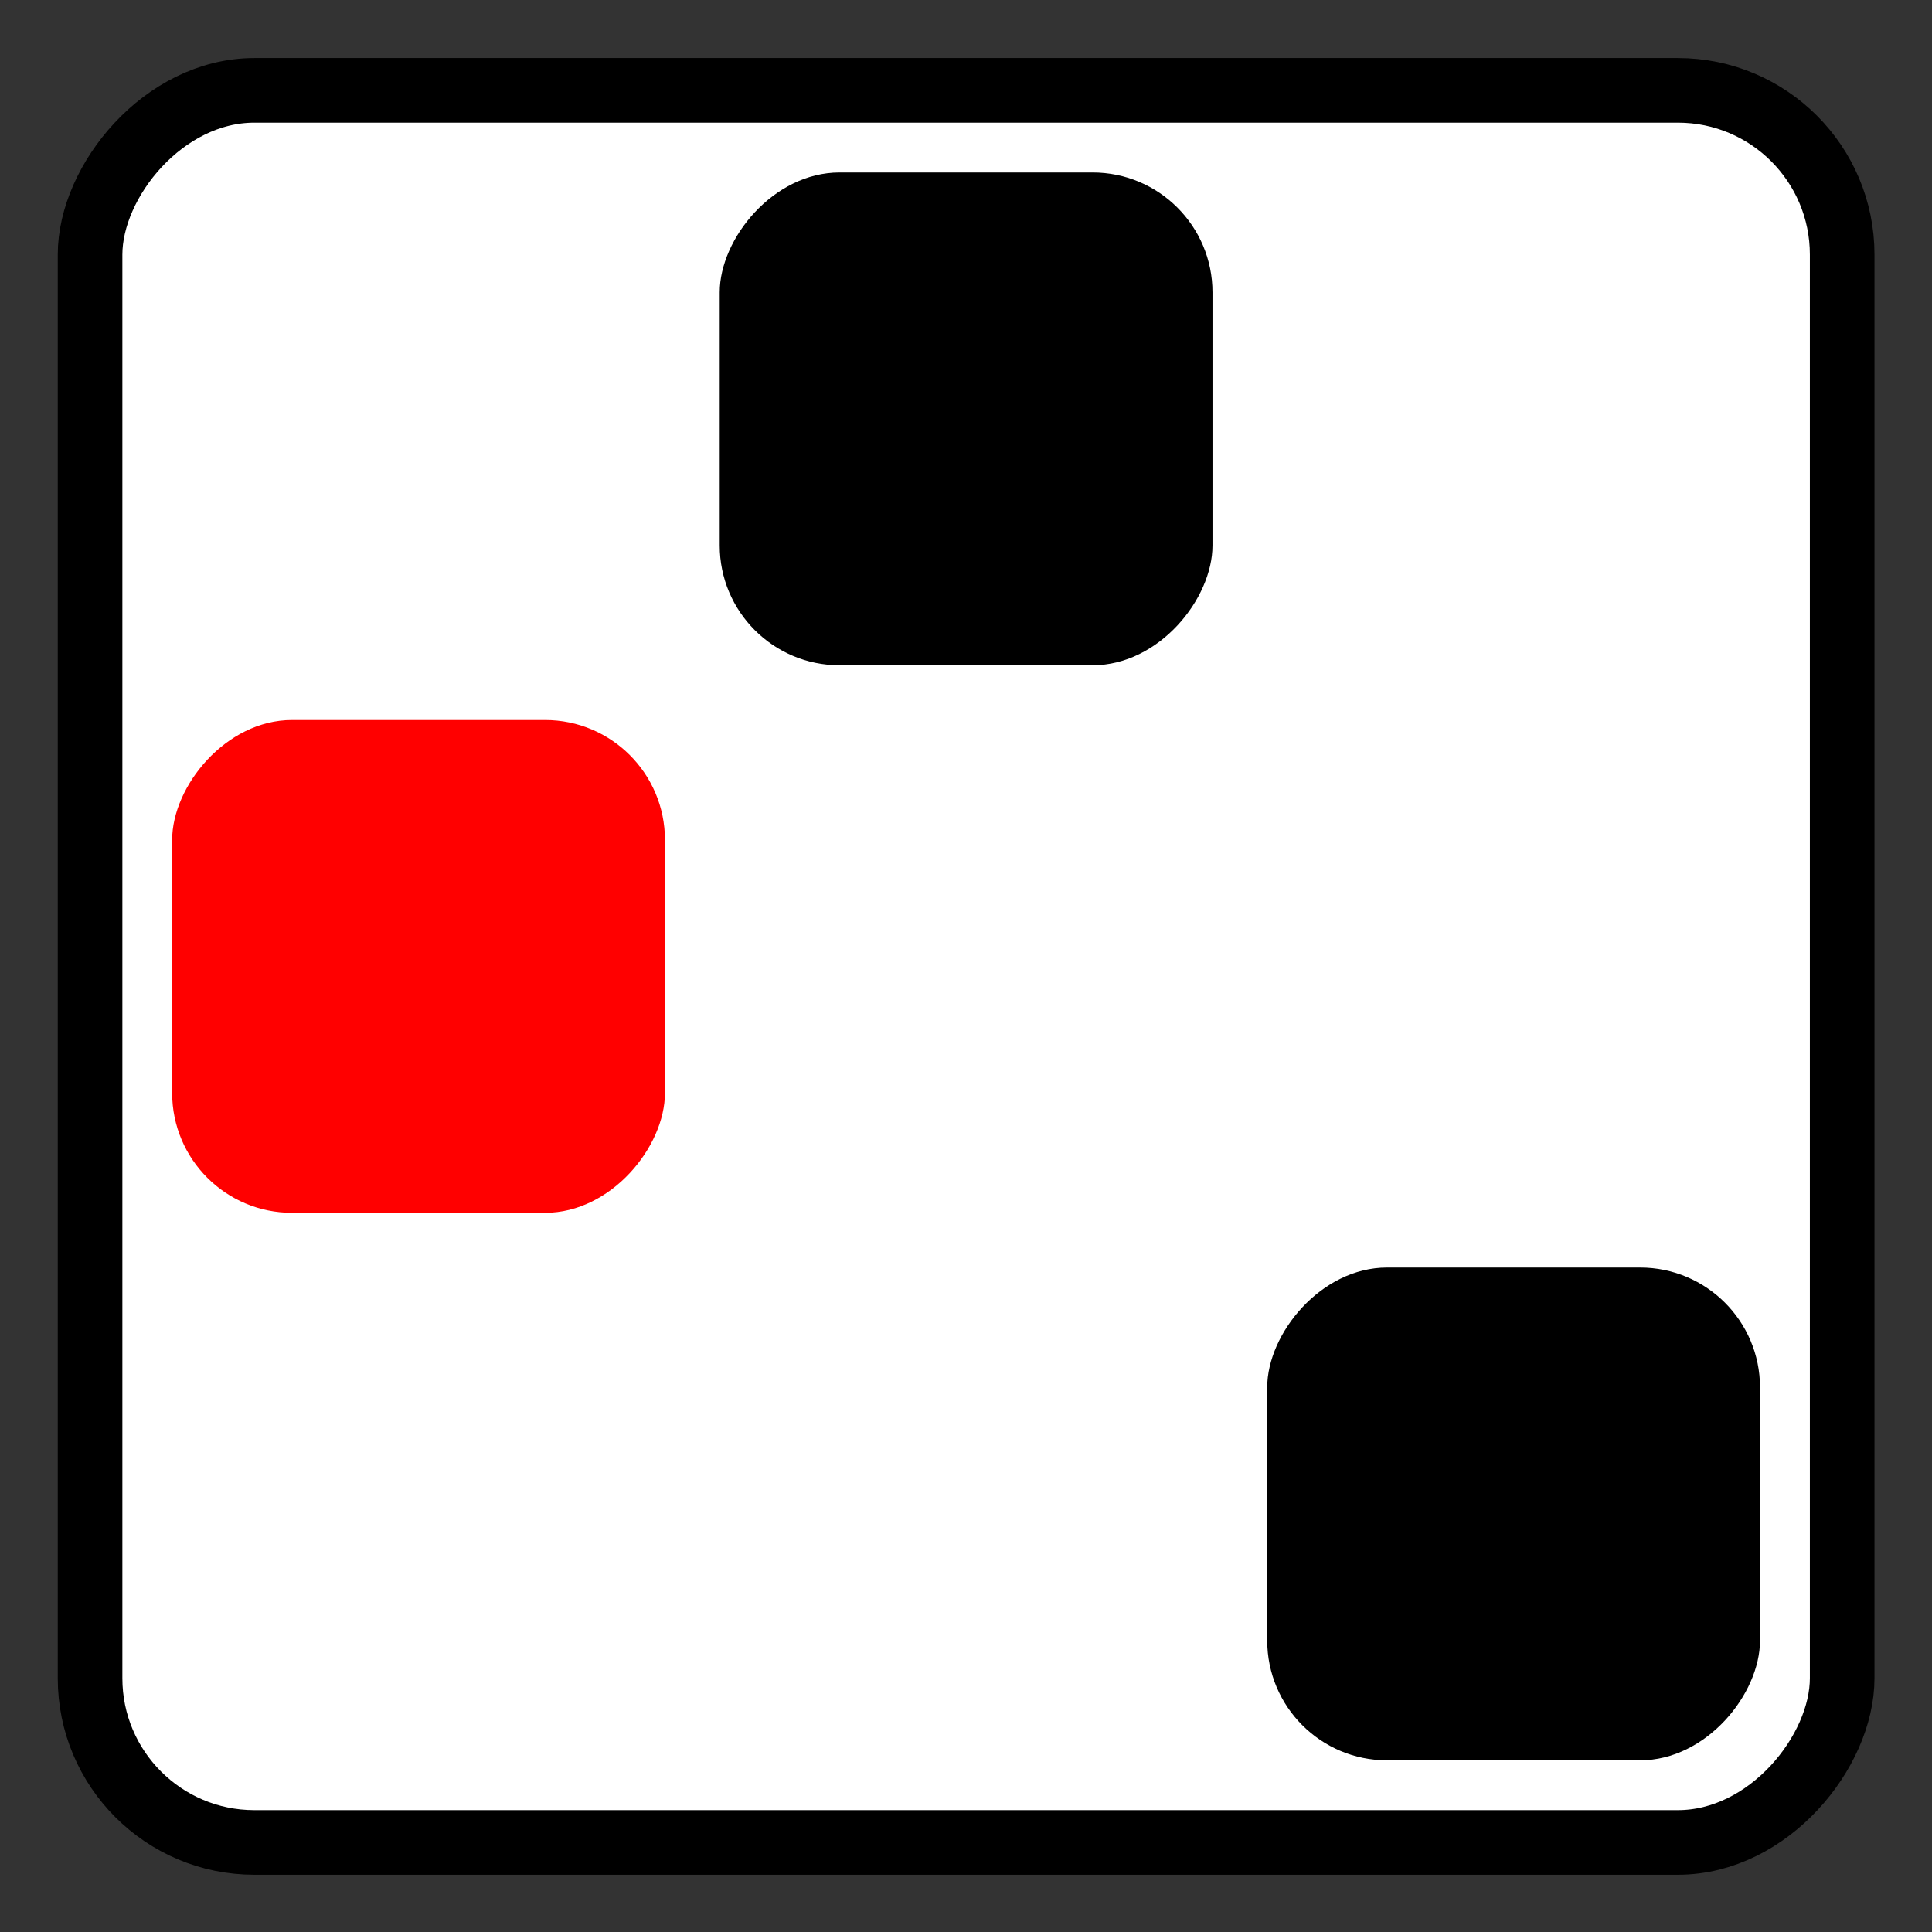
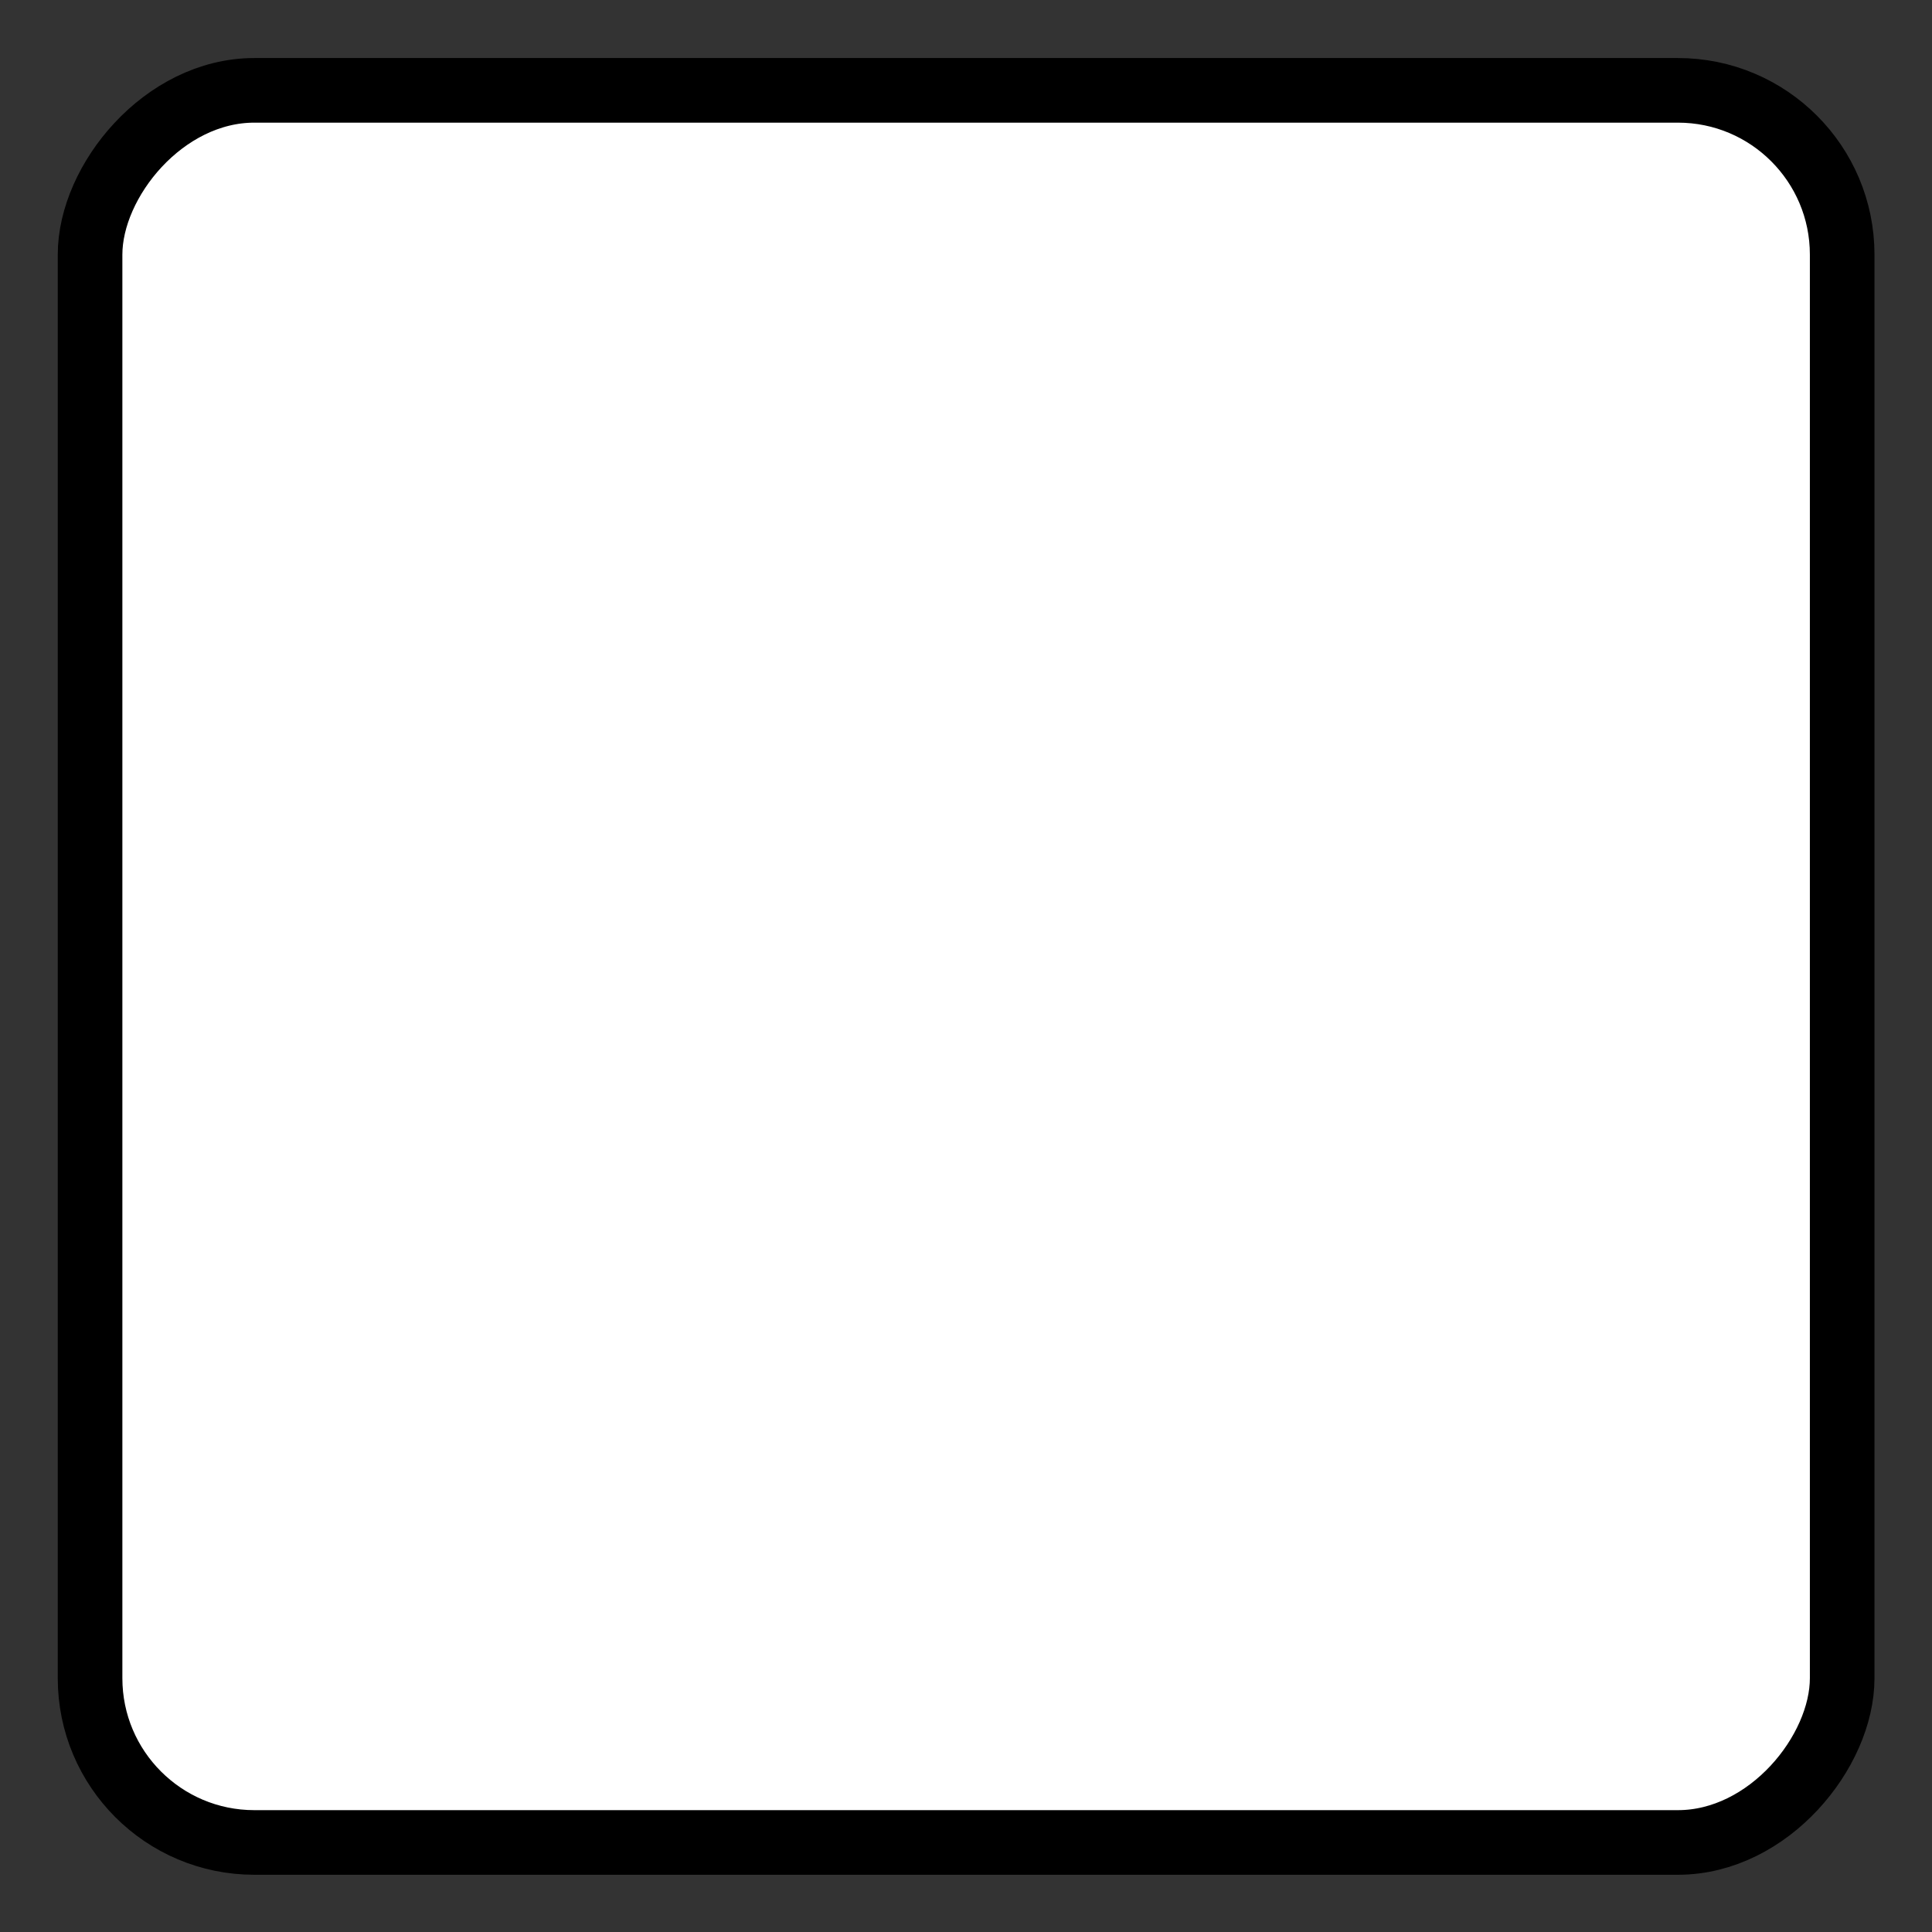
<svg xmlns="http://www.w3.org/2000/svg" xmlns:ns1="http://www.inkscape.org/namespaces/inkscape" xmlns:ns2="http://sodipodi.sourceforge.net/DTD/sodipodi-0.dtd" width="48.438" height="48.438" id="svg3606" version="1.1" ns1:version="0.48.3.1 r9886" ns2:docname="Predicate logic; 3 variables; ordered partition e2a13.svg">
  <rect width="100%" height="100%" fill="#333333" stroke="none" />
  <defs id="defs3608" />
  <ns2:namedview id="base" pagecolor="#ffffff" bordercolor="#666666" borderopacity="1.0" ns1:pageopacity="0.0" ns1:pageshadow="2" ns1:zoom="15.568023" ns1:cx="32.956683" ns1:cy="25.537163" ns1:document-units="px" ns1:current-layer="layer1" showgrid="false" fit-margin-top="0" fit-margin-left="0" fit-margin-right="0" fit-margin-bottom="0" ns1:window-width="1896" ns1:window-height="1028" ns1:window-x="24" ns1:window-y="0" ns1:window-maximized="1" />
  <g ns1:label="Layer 1" ns1:groupmode="layer" id="layer1" transform="translate(-215.797,-296.391)">
    <g id="g4274" transform="matrix(-1,0,0,1,292.485,-111.234)">
      <rect style="fill:#ffffff;fill-opacity:1;stroke:#000000;stroke-width:1.62;stroke-miterlimit:3;stroke-opacity:1;stroke-dasharray:none" id="rect5020" width="43.928" height="43.928" x="30.502" y="409.89" ry="4.118" />
-       <rect style="fill:#000000;fill-opacity:1;stroke:none" id="rect5024" width="12.355" height="12.355" x="46.289" y="411.949" ry="3.005" />
-       <rect style="fill:#ff0000;fill-opacity:1;stroke:none" id="rect5032" width="12.355" height="12.355" x="60.017" y="425.677" ry="3.005" />
-       <rect style="fill:#000000;fill-opacity:1;stroke:none" id="rect5034" width="12.355" height="12.355" x="32.562" y="439.404" ry="3.005" />
    </g>
  </g>
</svg>